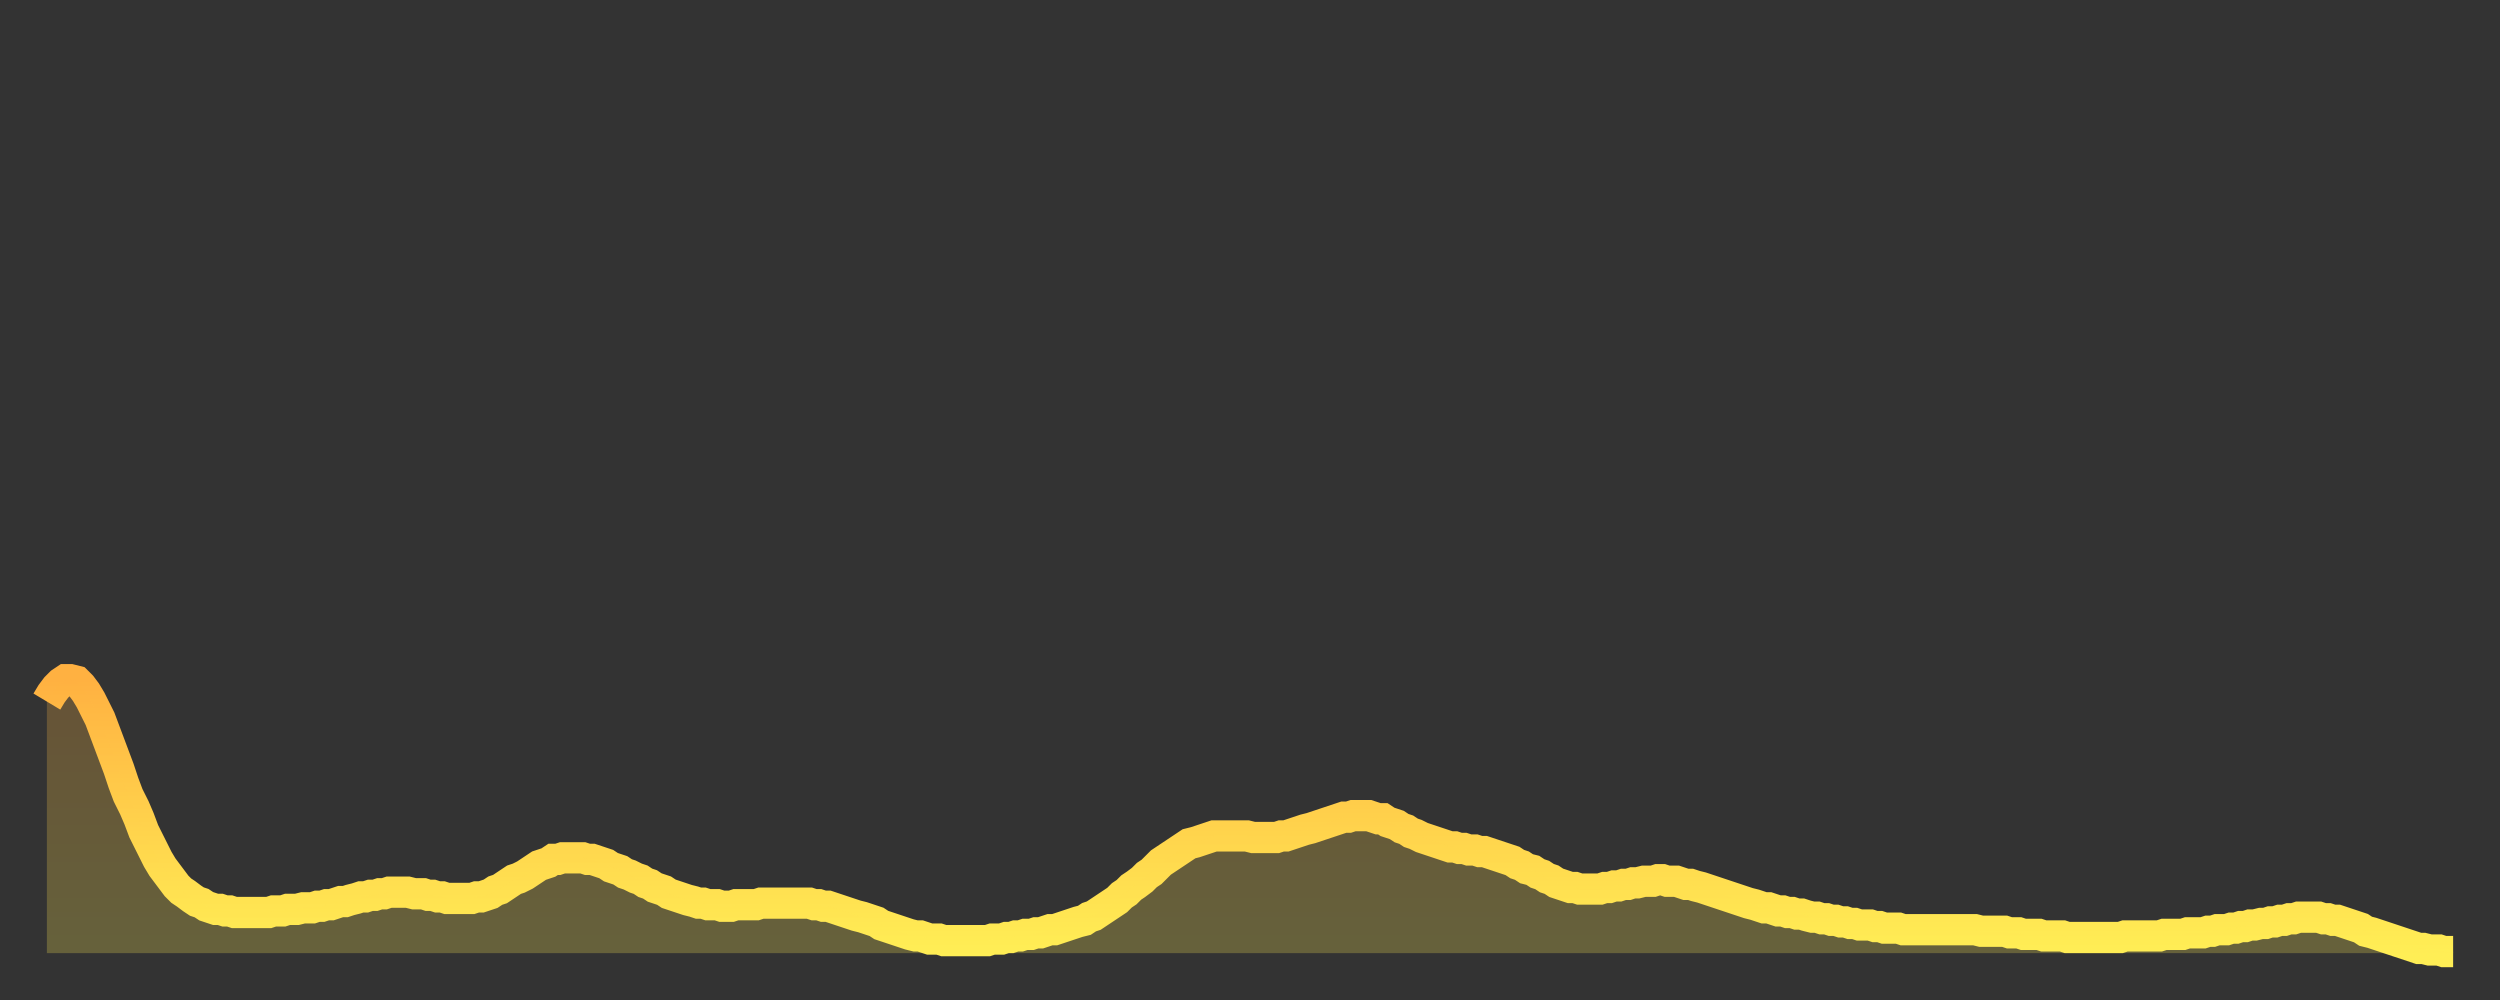
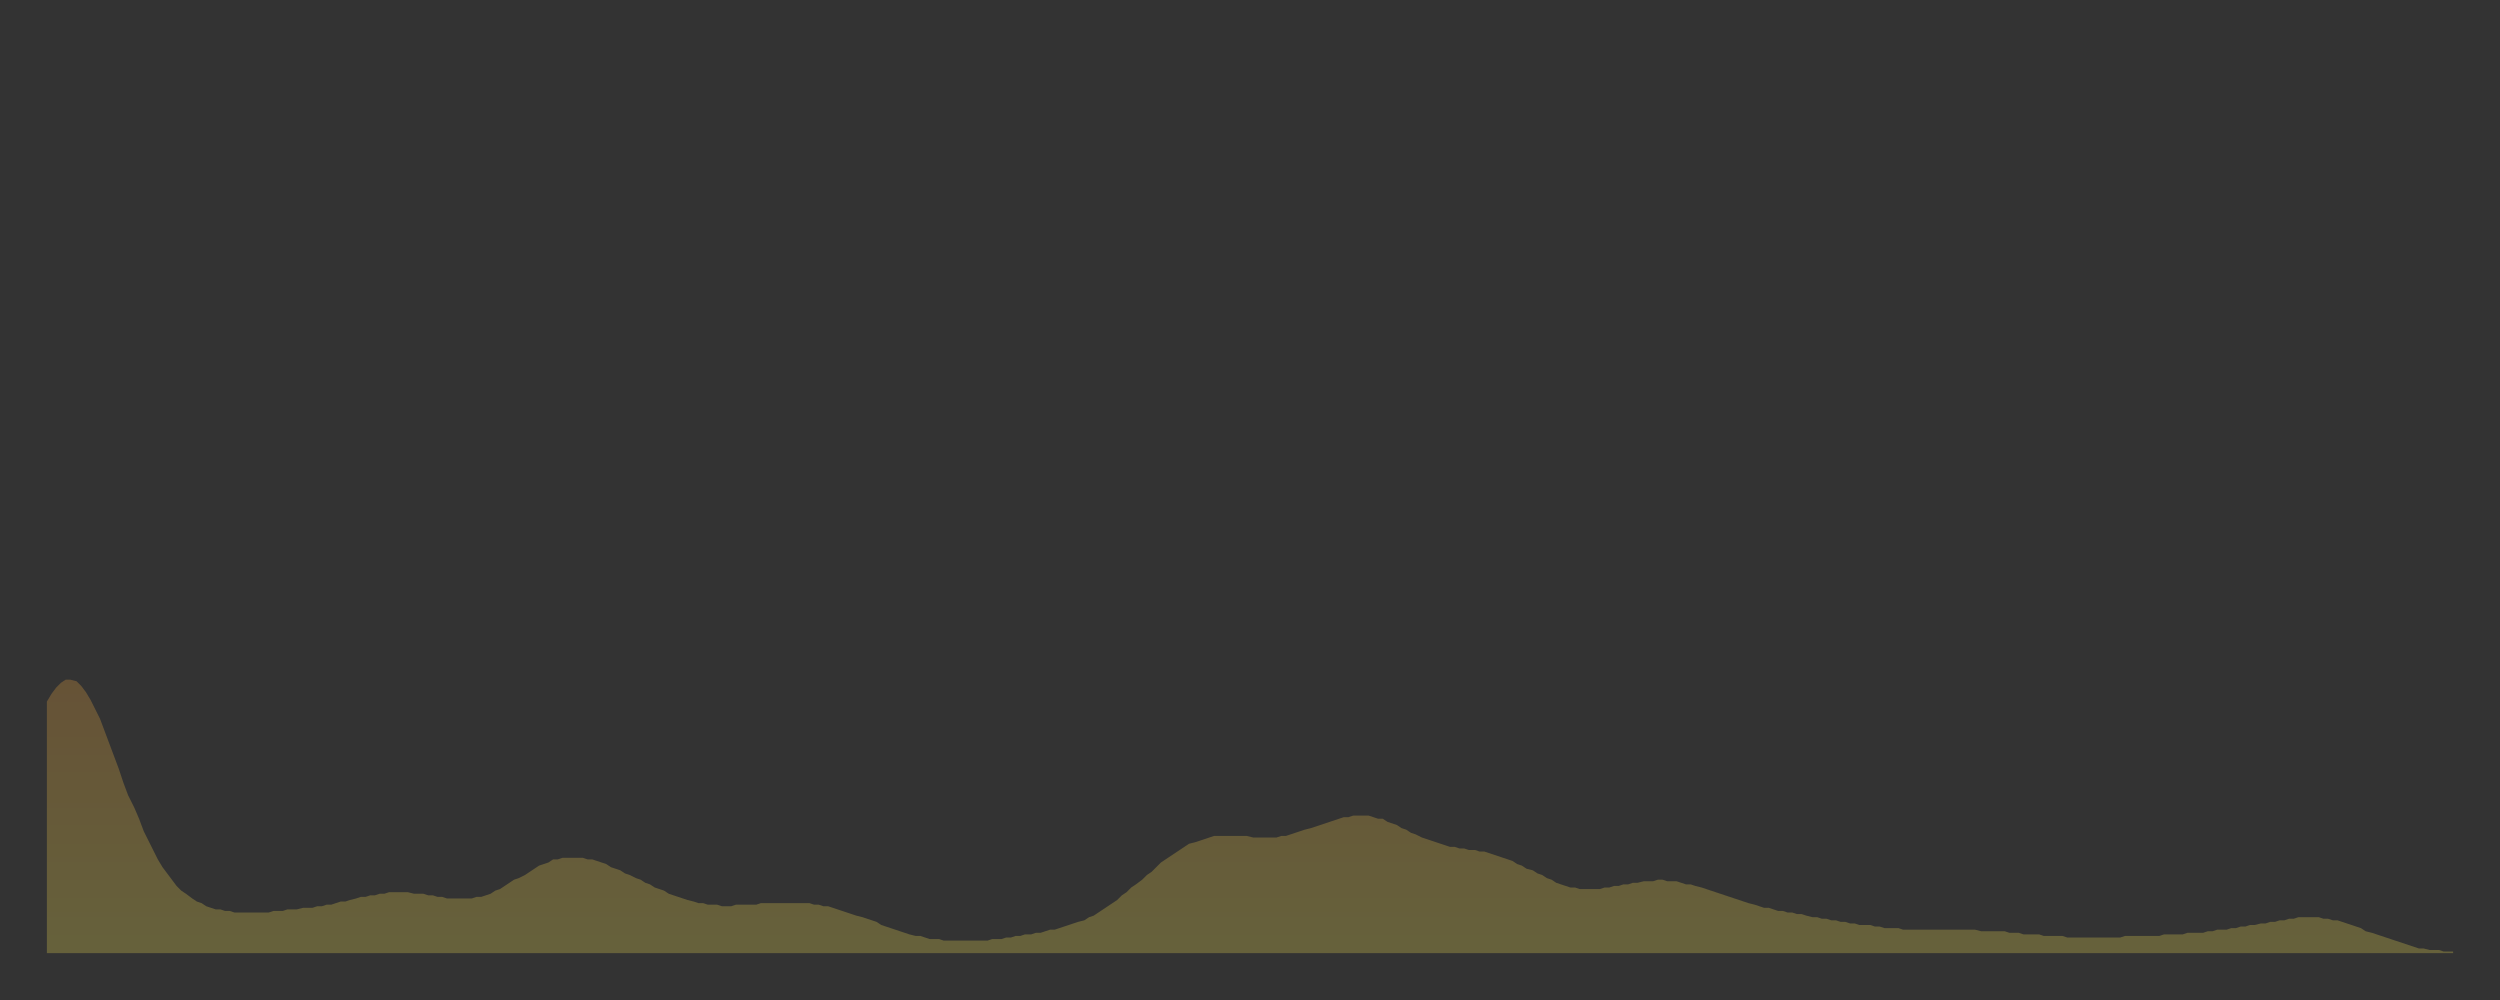
<svg xmlns="http://www.w3.org/2000/svg" baseProfile="full" height="64" version="1.1" width="160">
  <rect width="100%" height="100%" fill="#333333" stroke="none" />
  <defs>
    <linearGradient id="id595930" x1="0" x2="0" y1="0" y2="1">
      <stop offset="0%" stop-color="#ffb141" />
      <stop offset="50%" stop-color="#ffd04b" />
      <stop offset="100%" stop-color="#ffee55" />
    </linearGradient>
  </defs>
  <g transform="translate(3,3)">
    <g>
-       <path d="M 0.0 41.9 L 0.3 41.4 0.6 41.0 0.9 40.7 1.2 40.5 1.5 40.5 1.9 40.6 2.2 40.9 2.5 41.3 2.8 41.8 3.1 42.4 3.4 43.0 3.7 43.8 4.0 44.6 4.3 45.4 4.6 46.2 4.9 47.1 5.2 47.9 5.6 48.7 5.9 49.4 6.2 50.2 6.5 50.8 6.8 51.4 7.1 52.0 7.4 52.5 7.7 52.9 8.0 53.3 8.3 53.7 8.6 54.0 8.9 54.2 9.3 54.5 9.6 54.7 9.9 54.8 10.2 55.0 10.5 55.1 10.8 55.2 11.1 55.2 11.4 55.3 11.7 55.3 12.0 55.4 12.3 55.4 12.7 55.4 13.0 55.4 13.3 55.4 13.6 55.4 13.9 55.4 14.2 55.4 14.5 55.3 14.8 55.3 15.1 55.3 15.4 55.2 15.7 55.2 16.0 55.2 16.4 55.1 16.7 55.1 17.0 55.1 17.3 55.0 17.6 55.0 17.9 54.9 18.2 54.9 18.5 54.8 18.8 54.7 19.1 54.7 19.4 54.6 19.8 54.5 20.1 54.4 20.4 54.4 20.7 54.3 21.0 54.3 21.3 54.2 21.6 54.2 21.9 54.1 22.2 54.1 22.5 54.1 22.8 54.1 23.1 54.1 23.5 54.2 23.8 54.2 24.1 54.2 24.4 54.3 24.7 54.3 25.0 54.4 25.3 54.4 25.6 54.5 25.9 54.5 26.2 54.5 26.5 54.5 26.8 54.5 27.2 54.5 27.5 54.4 27.8 54.4 28.1 54.3 28.4 54.2 28.7 54.0 29.0 53.9 29.3 53.7 29.6 53.5 29.9 53.3 30.2 53.2 30.6 53.0 30.9 52.8 31.2 52.6 31.5 52.4 31.8 52.3 32.1 52.2 32.4 52.0 32.7 52.0 33.0 51.9 33.3 51.9 33.6 51.9 33.9 51.9 34.3 51.9 34.6 52.0 34.9 52.0 35.2 52.1 35.5 52.2 35.8 52.3 36.1 52.5 36.4 52.6 36.7 52.7 37.0 52.9 37.3 53.0 37.7 53.2 38.0 53.3 38.3 53.5 38.6 53.6 38.9 53.8 39.2 53.9 39.5 54.0 39.8 54.2 40.1 54.3 40.4 54.4 40.7 54.5 41.0 54.6 41.4 54.7 41.7 54.8 42.0 54.8 42.3 54.9 42.6 54.9 42.9 54.9 43.2 55.0 43.5 55.0 43.8 55.0 44.1 54.9 44.4 54.9 44.7 54.9 45.1 54.9 45.4 54.9 45.7 54.8 46.0 54.8 46.3 54.8 46.6 54.8 46.9 54.8 47.2 54.8 47.5 54.8 47.8 54.8 48.1 54.8 48.5 54.8 48.8 54.8 49.1 54.9 49.4 54.9 49.7 55.0 50.0 55.0 50.3 55.1 50.6 55.2 50.9 55.3 51.2 55.4 51.5 55.5 51.8 55.6 52.2 55.7 52.5 55.8 52.8 55.9 53.1 56.0 53.4 56.2 53.7 56.3 54.0 56.4 54.3 56.5 54.6 56.6 54.9 56.7 55.2 56.8 55.6 56.9 55.9 56.9 56.2 57.0 56.5 57.1 56.8 57.1 57.1 57.1 57.4 57.2 57.7 57.2 58.0 57.2 58.3 57.2 58.6 57.2 58.9 57.2 59.3 57.2 59.6 57.2 59.9 57.2 60.2 57.2 60.5 57.1 60.8 57.1 61.1 57.1 61.4 57.0 61.7 57.0 62.0 56.9 62.3 56.9 62.6 56.8 63.0 56.8 63.3 56.7 63.6 56.7 63.9 56.6 64.2 56.5 64.5 56.5 64.8 56.4 65.1 56.3 65.4 56.2 65.7 56.1 66.0 56.0 66.4 55.9 66.7 55.7 67.0 55.6 67.3 55.4 67.6 55.2 67.9 55.0 68.2 54.8 68.5 54.6 68.8 54.3 69.1 54.1 69.4 53.8 69.7 53.6 70.1 53.3 70.4 53.0 70.7 52.8 71.0 52.5 71.3 52.2 71.6 52.0 71.9 51.8 72.2 51.6 72.5 51.4 72.8 51.2 73.1 51.0 73.5 50.9 73.8 50.8 74.1 50.7 74.4 50.6 74.7 50.5 75.0 50.5 75.3 50.5 75.6 50.5 75.9 50.5 76.2 50.5 76.5 50.5 76.8 50.5 77.2 50.6 77.5 50.6 77.8 50.6 78.1 50.6 78.4 50.6 78.7 50.6 79.0 50.5 79.3 50.5 79.6 50.4 79.9 50.3 80.2 50.2 80.5 50.1 80.9 50.0 81.2 49.9 81.5 49.8 81.8 49.7 82.1 49.6 82.4 49.5 82.7 49.4 83.0 49.3 83.3 49.3 83.6 49.2 83.9 49.2 84.3 49.2 84.6 49.2 84.9 49.3 85.2 49.4 85.5 49.4 85.8 49.6 86.1 49.7 86.4 49.8 86.7 50.0 87.0 50.1 87.3 50.3 87.6 50.4 88.0 50.6 88.3 50.7 88.6 50.8 88.9 50.9 89.2 51.0 89.5 51.1 89.8 51.2 90.1 51.2 90.4 51.3 90.7 51.3 91.0 51.4 91.4 51.4 91.7 51.5 92.0 51.5 92.3 51.6 92.6 51.7 92.9 51.8 93.2 51.9 93.5 52.0 93.8 52.1 94.1 52.3 94.4 52.4 94.7 52.6 95.1 52.7 95.4 52.9 95.7 53.0 96.0 53.2 96.3 53.3 96.6 53.5 96.9 53.6 97.2 53.7 97.5 53.8 97.8 53.8 98.1 53.9 98.4 53.9 98.8 53.9 99.1 53.9 99.4 53.9 99.7 53.8 100.0 53.8 100.3 53.7 100.6 53.7 100.9 53.6 101.2 53.6 101.5 53.5 101.8 53.5 102.2 53.4 102.5 53.4 102.8 53.4 103.1 53.3 103.4 53.3 103.7 53.4 104.0 53.4 104.3 53.4 104.6 53.5 104.9 53.6 105.2 53.6 105.5 53.7 105.9 53.8 106.2 53.9 106.5 54.0 106.8 54.1 107.1 54.2 107.4 54.3 107.7 54.4 108.0 54.5 108.3 54.6 108.6 54.7 108.9 54.8 109.3 54.9 109.6 55.0 109.9 55.1 110.2 55.1 110.5 55.2 110.8 55.3 111.1 55.3 111.4 55.4 111.7 55.4 112.0 55.5 112.3 55.5 112.6 55.6 113.0 55.7 113.3 55.7 113.6 55.8 113.9 55.8 114.2 55.9 114.5 55.9 114.8 56.0 115.1 56.0 115.4 56.1 115.7 56.1 116.0 56.2 116.3 56.2 116.7 56.2 117.0 56.3 117.3 56.3 117.6 56.4 117.9 56.4 118.2 56.4 118.5 56.4 118.8 56.5 119.1 56.5 119.4 56.5 119.7 56.5 120.1 56.5 120.4 56.5 120.7 56.5 121.0 56.5 121.3 56.5 121.6 56.5 121.9 56.5 122.2 56.5 122.5 56.5 122.8 56.5 123.1 56.5 123.4 56.5 123.8 56.6 124.1 56.6 124.4 56.6 124.7 56.6 125.0 56.6 125.3 56.6 125.6 56.7 125.9 56.7 126.2 56.7 126.5 56.8 126.8 56.8 127.2 56.8 127.5 56.8 127.8 56.9 128.1 56.9 128.4 56.9 128.7 56.9 129.0 56.9 129.3 57.0 129.6 57.0 129.9 57.0 130.2 57.0 130.5 57.0 130.9 57.0 131.2 57.0 131.5 57.0 131.8 57.0 132.1 57.0 132.4 57.0 132.7 57.0 133.0 56.9 133.3 56.9 133.6 56.9 133.9 56.9 134.2 56.9 134.6 56.9 134.9 56.9 135.2 56.9 135.5 56.8 135.8 56.8 136.1 56.8 136.4 56.8 136.7 56.8 137.0 56.7 137.3 56.7 137.6 56.7 138.0 56.7 138.3 56.6 138.6 56.6 138.9 56.5 139.2 56.5 139.5 56.5 139.8 56.4 140.1 56.4 140.4 56.3 140.7 56.3 141.0 56.2 141.3 56.2 141.7 56.1 142.0 56.1 142.3 56.0 142.6 56.0 142.9 55.9 143.2 55.9 143.5 55.8 143.8 55.8 144.1 55.7 144.4 55.7 144.7 55.7 145.1 55.7 145.4 55.7 145.7 55.8 146.0 55.8 146.3 55.9 146.6 55.9 146.9 56.0 147.2 56.1 147.5 56.2 147.8 56.3 148.1 56.4 148.4 56.6 148.8 56.7 149.1 56.8 149.4 56.9 149.7 57.0 150.0 57.1 150.3 57.2 150.6 57.3 150.9 57.4 151.2 57.5 151.5 57.6 151.8 57.7 152.1 57.7 152.5 57.8 152.8 57.8 153.1 57.8 153.4 57.9 153.7 57.9 154.0 57.9" fill="none" id="graph-curve" opacity="1" stroke="url(#id595930)" stroke-width="2" />
      <path d="M 0 58 L 0.0 41.9 0.3 41.4 0.6 41.0 0.9 40.7 1.2 40.5 1.5 40.5 1.9 40.6 2.2 40.9 2.5 41.3 2.8 41.8 3.1 42.4 3.4 43.0 3.7 43.8 4.0 44.6 4.3 45.4 4.6 46.2 4.9 47.1 5.2 47.9 5.6 48.7 5.9 49.4 6.2 50.2 6.5 50.8 6.8 51.4 7.1 52.0 7.4 52.5 7.7 52.9 8.0 53.3 8.3 53.7 8.6 54.0 8.9 54.2 9.3 54.5 9.6 54.7 9.9 54.8 10.2 55.0 10.5 55.1 10.8 55.2 11.1 55.2 11.4 55.3 11.7 55.3 12.0 55.4 12.3 55.4 12.7 55.4 13.0 55.4 13.3 55.4 13.6 55.4 13.9 55.4 14.2 55.4 14.5 55.3 14.8 55.3 15.1 55.3 15.4 55.2 15.7 55.2 16.0 55.2 16.4 55.1 16.7 55.1 17.0 55.1 17.3 55.0 17.6 55.0 17.9 54.9 18.2 54.9 18.5 54.8 18.8 54.7 19.1 54.7 19.4 54.6 19.8 54.5 20.1 54.4 20.4 54.4 20.7 54.3 21.0 54.3 21.3 54.2 21.6 54.2 21.9 54.1 22.2 54.1 22.5 54.1 22.8 54.1 23.1 54.1 23.5 54.2 23.8 54.2 24.1 54.2 24.4 54.3 24.7 54.3 25.0 54.4 25.3 54.4 25.6 54.5 25.9 54.5 26.2 54.5 26.5 54.5 26.8 54.5 27.2 54.5 27.5 54.4 27.8 54.4 28.1 54.3 28.4 54.2 28.7 54.0 29.0 53.9 29.3 53.7 29.6 53.5 29.9 53.3 30.2 53.2 30.6 53.0 30.9 52.8 31.2 52.6 31.5 52.4 31.8 52.3 32.1 52.2 32.4 52.0 32.7 52.0 33.0 51.9 33.3 51.9 33.6 51.9 33.9 51.9 34.3 51.9 34.6 52.0 34.9 52.0 35.2 52.1 35.5 52.2 35.8 52.3 36.1 52.5 36.4 52.6 36.7 52.7 37.0 52.9 37.3 53.0 37.7 53.2 38.0 53.3 38.3 53.5 38.6 53.6 38.9 53.8 39.2 53.9 39.5 54.0 39.8 54.2 40.1 54.3 40.4 54.4 40.7 54.5 41.0 54.6 41.4 54.7 41.7 54.8 42.0 54.8 42.3 54.9 42.6 54.9 42.9 54.9 43.2 55.0 43.5 55.0 43.8 55.0 44.1 54.9 44.4 54.9 44.7 54.9 45.1 54.9 45.4 54.9 45.7 54.8 46.0 54.8 46.3 54.8 46.6 54.8 46.9 54.8 47.2 54.8 47.5 54.8 47.8 54.8 48.1 54.8 48.5 54.8 48.8 54.8 49.1 54.9 49.4 54.9 49.7 55.0 50.0 55.0 50.3 55.1 50.6 55.2 50.9 55.3 51.2 55.4 51.5 55.5 51.8 55.6 52.2 55.7 52.5 55.8 52.8 55.9 53.1 56.0 53.4 56.2 53.7 56.3 54.0 56.4 54.3 56.5 54.6 56.6 54.9 56.7 55.2 56.8 55.6 56.9 55.9 56.9 56.2 57.0 56.5 57.1 56.8 57.1 57.1 57.1 57.4 57.2 57.7 57.2 58.0 57.2 58.3 57.2 58.6 57.2 58.9 57.2 59.3 57.2 59.6 57.2 59.9 57.2 60.2 57.2 60.5 57.1 60.8 57.1 61.1 57.1 61.4 57.0 61.7 57.0 62.0 56.9 62.3 56.9 62.6 56.8 63.0 56.8 63.3 56.7 63.6 56.7 63.9 56.6 64.2 56.5 64.5 56.5 64.8 56.4 65.1 56.3 65.4 56.2 65.7 56.1 66.0 56.0 66.4 55.9 66.7 55.7 67.0 55.6 67.3 55.4 67.6 55.2 67.9 55.0 68.2 54.8 68.5 54.6 68.8 54.3 69.1 54.1 69.4 53.8 69.7 53.6 70.1 53.3 70.4 53.0 70.7 52.8 71.0 52.5 71.3 52.2 71.6 52.0 71.9 51.8 72.2 51.6 72.5 51.4 72.8 51.2 73.1 51.0 73.5 50.9 73.8 50.8 74.1 50.7 74.4 50.6 74.7 50.5 75.0 50.5 75.3 50.5 75.6 50.5 75.9 50.5 76.2 50.5 76.5 50.5 76.8 50.5 77.2 50.6 77.5 50.6 77.8 50.6 78.1 50.6 78.4 50.6 78.7 50.6 79.0 50.5 79.3 50.5 79.6 50.4 79.9 50.3 80.2 50.2 80.5 50.1 80.9 50.0 81.2 49.9 81.5 49.8 81.8 49.7 82.1 49.6 82.4 49.5 82.7 49.4 83.0 49.3 83.3 49.3 83.6 49.2 83.9 49.2 84.3 49.2 84.6 49.2 84.9 49.3 85.2 49.4 85.5 49.4 85.8 49.6 86.1 49.7 86.4 49.8 86.7 50.0 87.0 50.1 87.3 50.3 87.6 50.4 88.0 50.6 88.3 50.7 88.6 50.8 88.9 50.9 89.2 51.0 89.5 51.1 89.8 51.2 90.1 51.2 90.4 51.3 90.7 51.3 91.0 51.4 91.4 51.4 91.7 51.5 92.0 51.5 92.3 51.6 92.6 51.7 92.9 51.8 93.2 51.9 93.5 52.0 93.8 52.1 94.1 52.3 94.4 52.4 94.7 52.6 95.1 52.7 95.4 52.9 95.7 53.0 96.0 53.2 96.3 53.3 96.6 53.5 96.9 53.6 97.2 53.7 97.5 53.8 97.8 53.8 98.1 53.9 98.4 53.9 98.8 53.9 99.1 53.9 99.4 53.9 99.7 53.8 100.0 53.8 100.3 53.7 100.6 53.7 100.9 53.6 101.2 53.6 101.5 53.5 101.8 53.5 102.2 53.4 102.5 53.4 102.8 53.4 103.1 53.3 103.4 53.3 103.7 53.4 104.0 53.4 104.3 53.4 104.6 53.5 104.9 53.6 105.2 53.6 105.5 53.7 105.9 53.8 106.2 53.9 106.5 54.0 106.8 54.1 107.1 54.2 107.4 54.3 107.7 54.4 108.0 54.5 108.3 54.6 108.6 54.7 108.9 54.8 109.3 54.9 109.6 55.0 109.9 55.1 110.2 55.1 110.5 55.2 110.8 55.3 111.1 55.3 111.4 55.4 111.7 55.4 112.0 55.5 112.3 55.5 112.6 55.6 113.0 55.7 113.3 55.7 113.6 55.8 113.9 55.8 114.2 55.9 114.5 55.9 114.8 56.0 115.1 56.0 115.4 56.1 115.7 56.1 116.0 56.2 116.3 56.2 116.7 56.2 117.0 56.3 117.3 56.3 117.6 56.4 117.9 56.4 118.2 56.4 118.5 56.4 118.8 56.5 119.1 56.5 119.4 56.5 119.7 56.5 120.1 56.5 120.4 56.5 120.7 56.5 121.0 56.5 121.3 56.5 121.6 56.5 121.9 56.5 122.2 56.5 122.5 56.5 122.8 56.5 123.1 56.5 123.4 56.5 123.8 56.6 124.1 56.6 124.4 56.6 124.7 56.6 125.0 56.6 125.3 56.6 125.6 56.7 125.9 56.7 126.2 56.7 126.5 56.8 126.8 56.8 127.2 56.8 127.5 56.8 127.8 56.9 128.1 56.9 128.4 56.9 128.7 56.9 129.0 56.9 129.3 57.0 129.6 57.0 129.9 57.0 130.2 57.0 130.5 57.0 130.9 57.0 131.2 57.0 131.5 57.0 131.8 57.0 132.1 57.0 132.4 57.0 132.7 57.0 133.0 56.9 133.3 56.9 133.6 56.9 133.9 56.9 134.2 56.9 134.6 56.9 134.9 56.9 135.2 56.9 135.5 56.8 135.8 56.8 136.1 56.8 136.4 56.8 136.7 56.8 137.0 56.7 137.3 56.7 137.6 56.7 138.0 56.7 138.3 56.6 138.6 56.6 138.9 56.5 139.2 56.5 139.5 56.5 139.8 56.4 140.1 56.4 140.4 56.3 140.7 56.3 141.0 56.2 141.3 56.2 141.7 56.1 142.0 56.1 142.3 56.0 142.6 56.0 142.9 55.9 143.2 55.9 143.5 55.8 143.8 55.8 144.1 55.7 144.4 55.7 144.7 55.7 145.1 55.7 145.4 55.7 145.7 55.8 146.0 55.8 146.3 55.9 146.6 55.9 146.9 56.0 147.2 56.1 147.5 56.2 147.8 56.3 148.1 56.4 148.4 56.6 148.8 56.7 149.1 56.8 149.4 56.9 149.7 57.0 150.0 57.1 150.3 57.2 150.6 57.3 150.9 57.4 151.2 57.5 151.5 57.6 151.8 57.7 152.1 57.7 152.5 57.8 152.8 57.8 153.1 57.8 153.4 57.9 153.7 57.9 154.0 57.9 154 58" fill="url(#id595930)" fill-opacity=".25" id="graph-shadow" />
    </g>
  </g>
</svg>